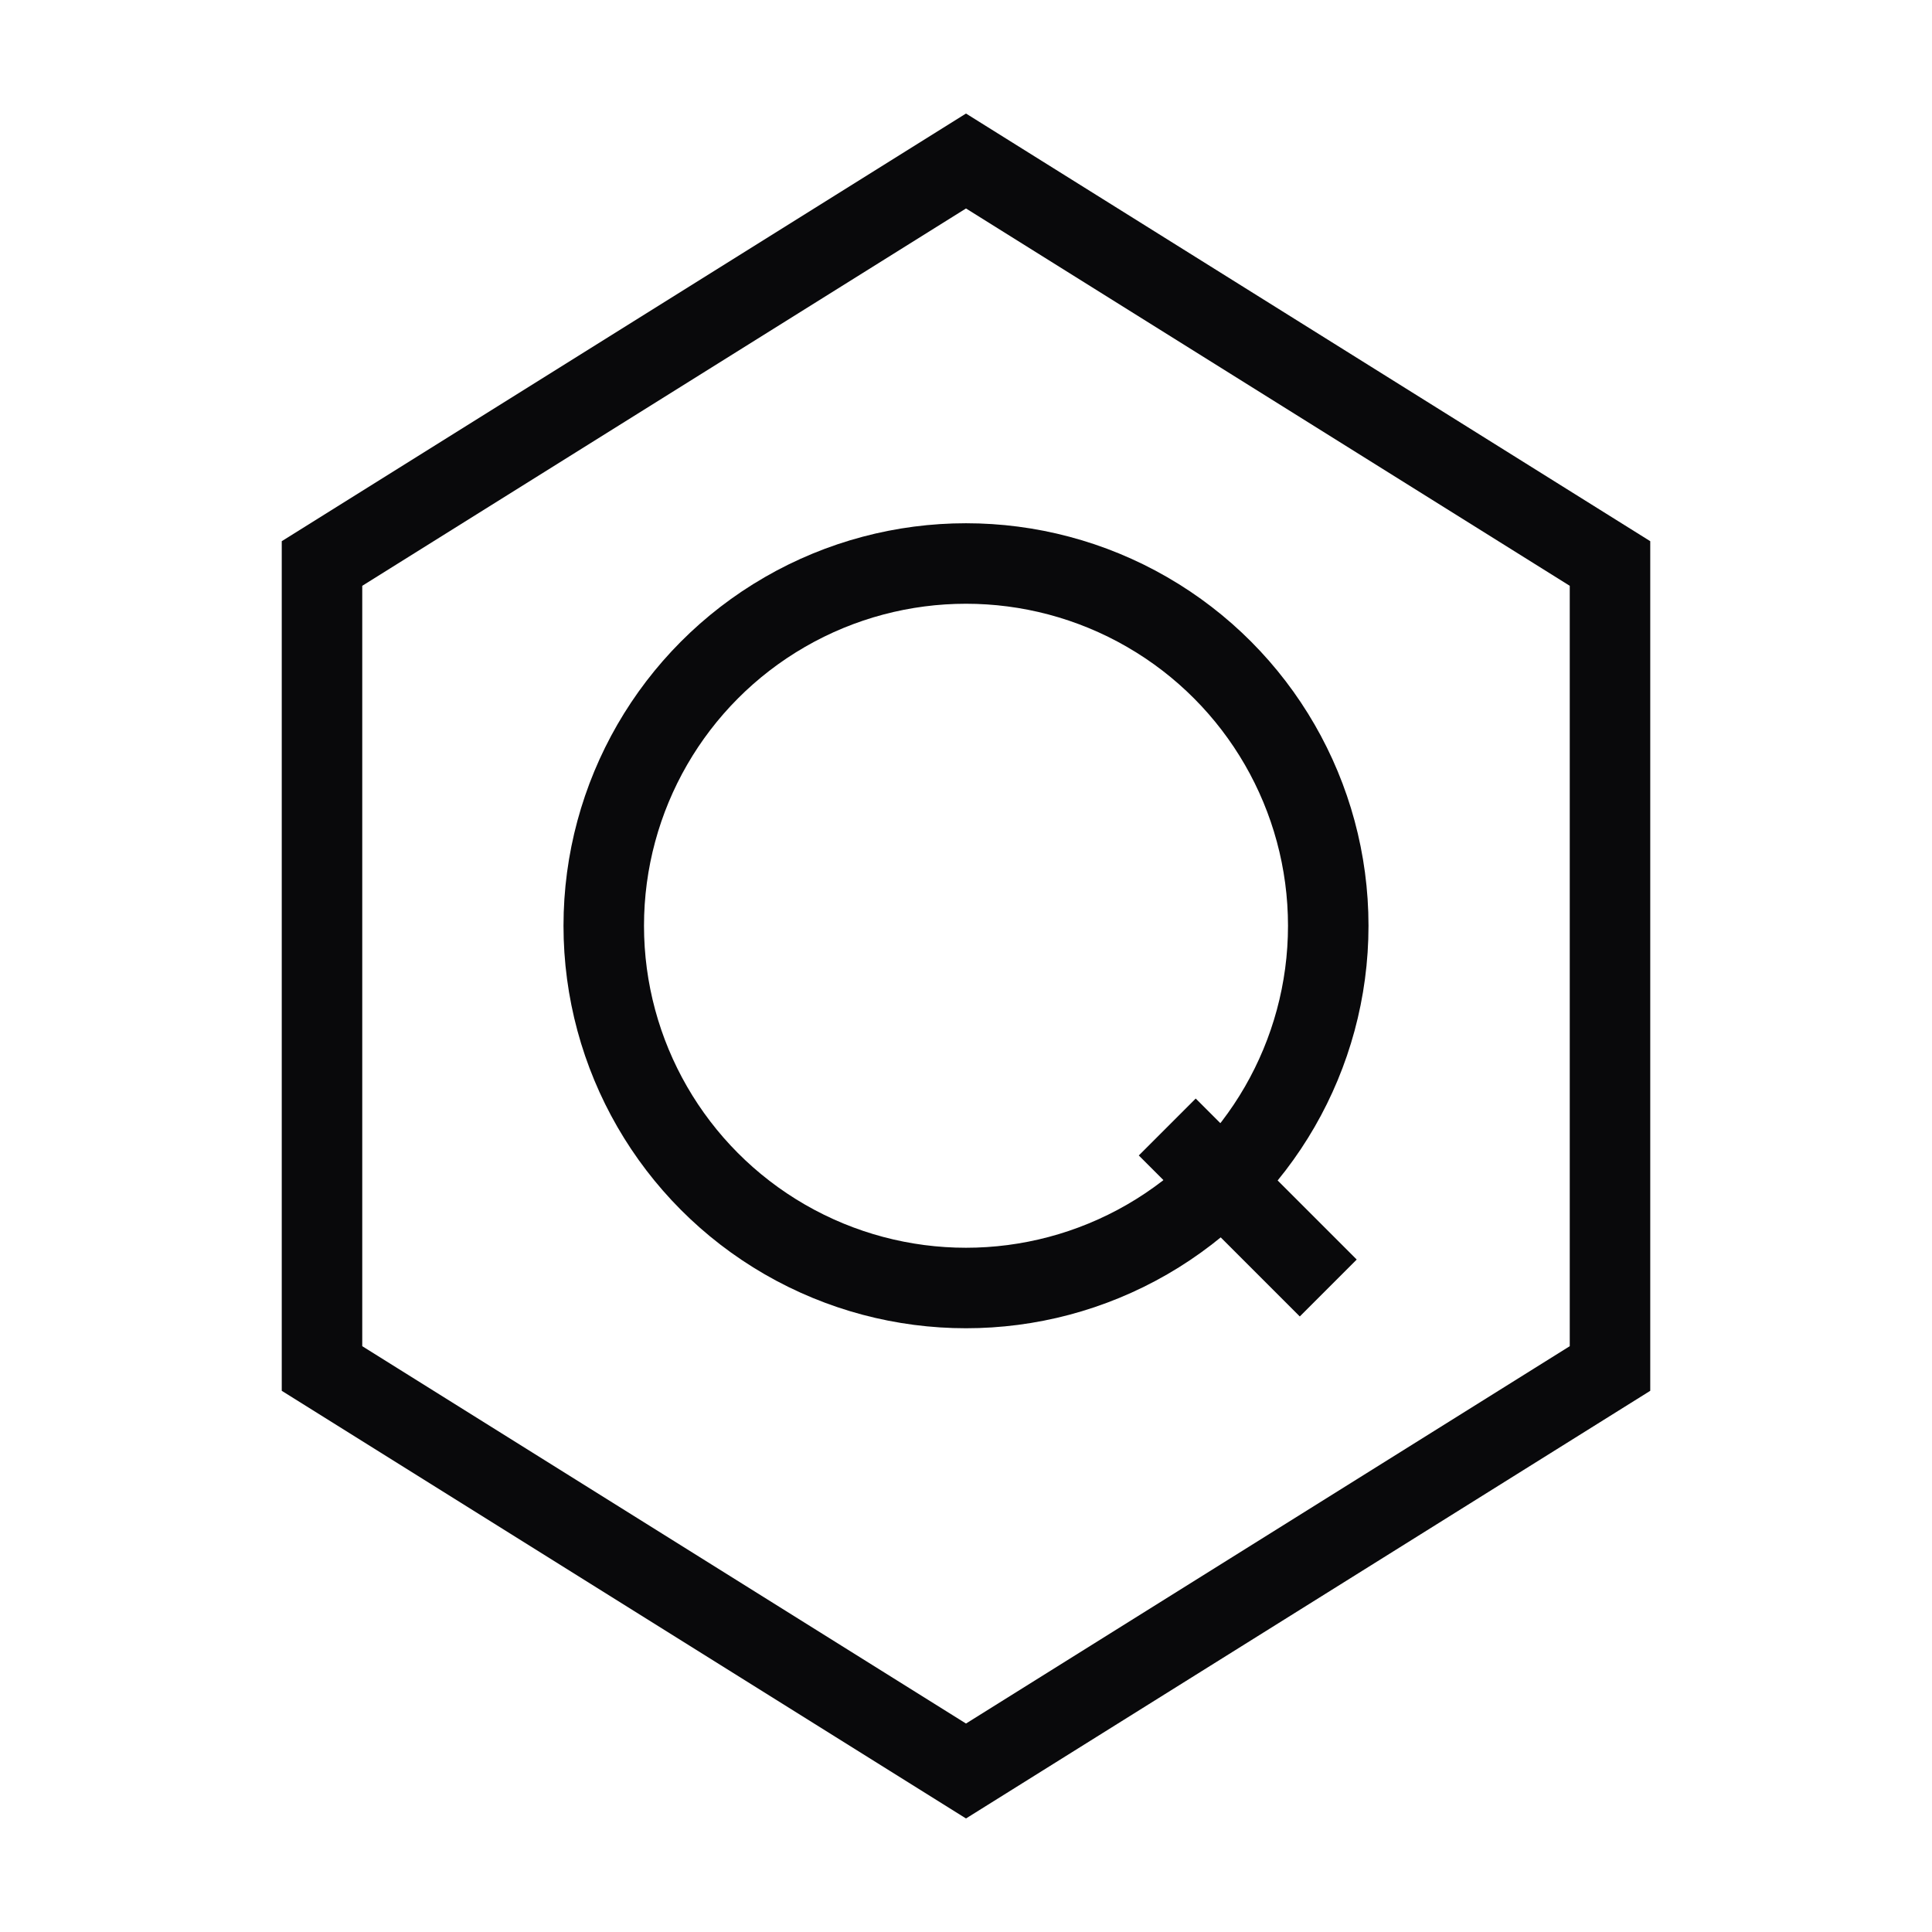
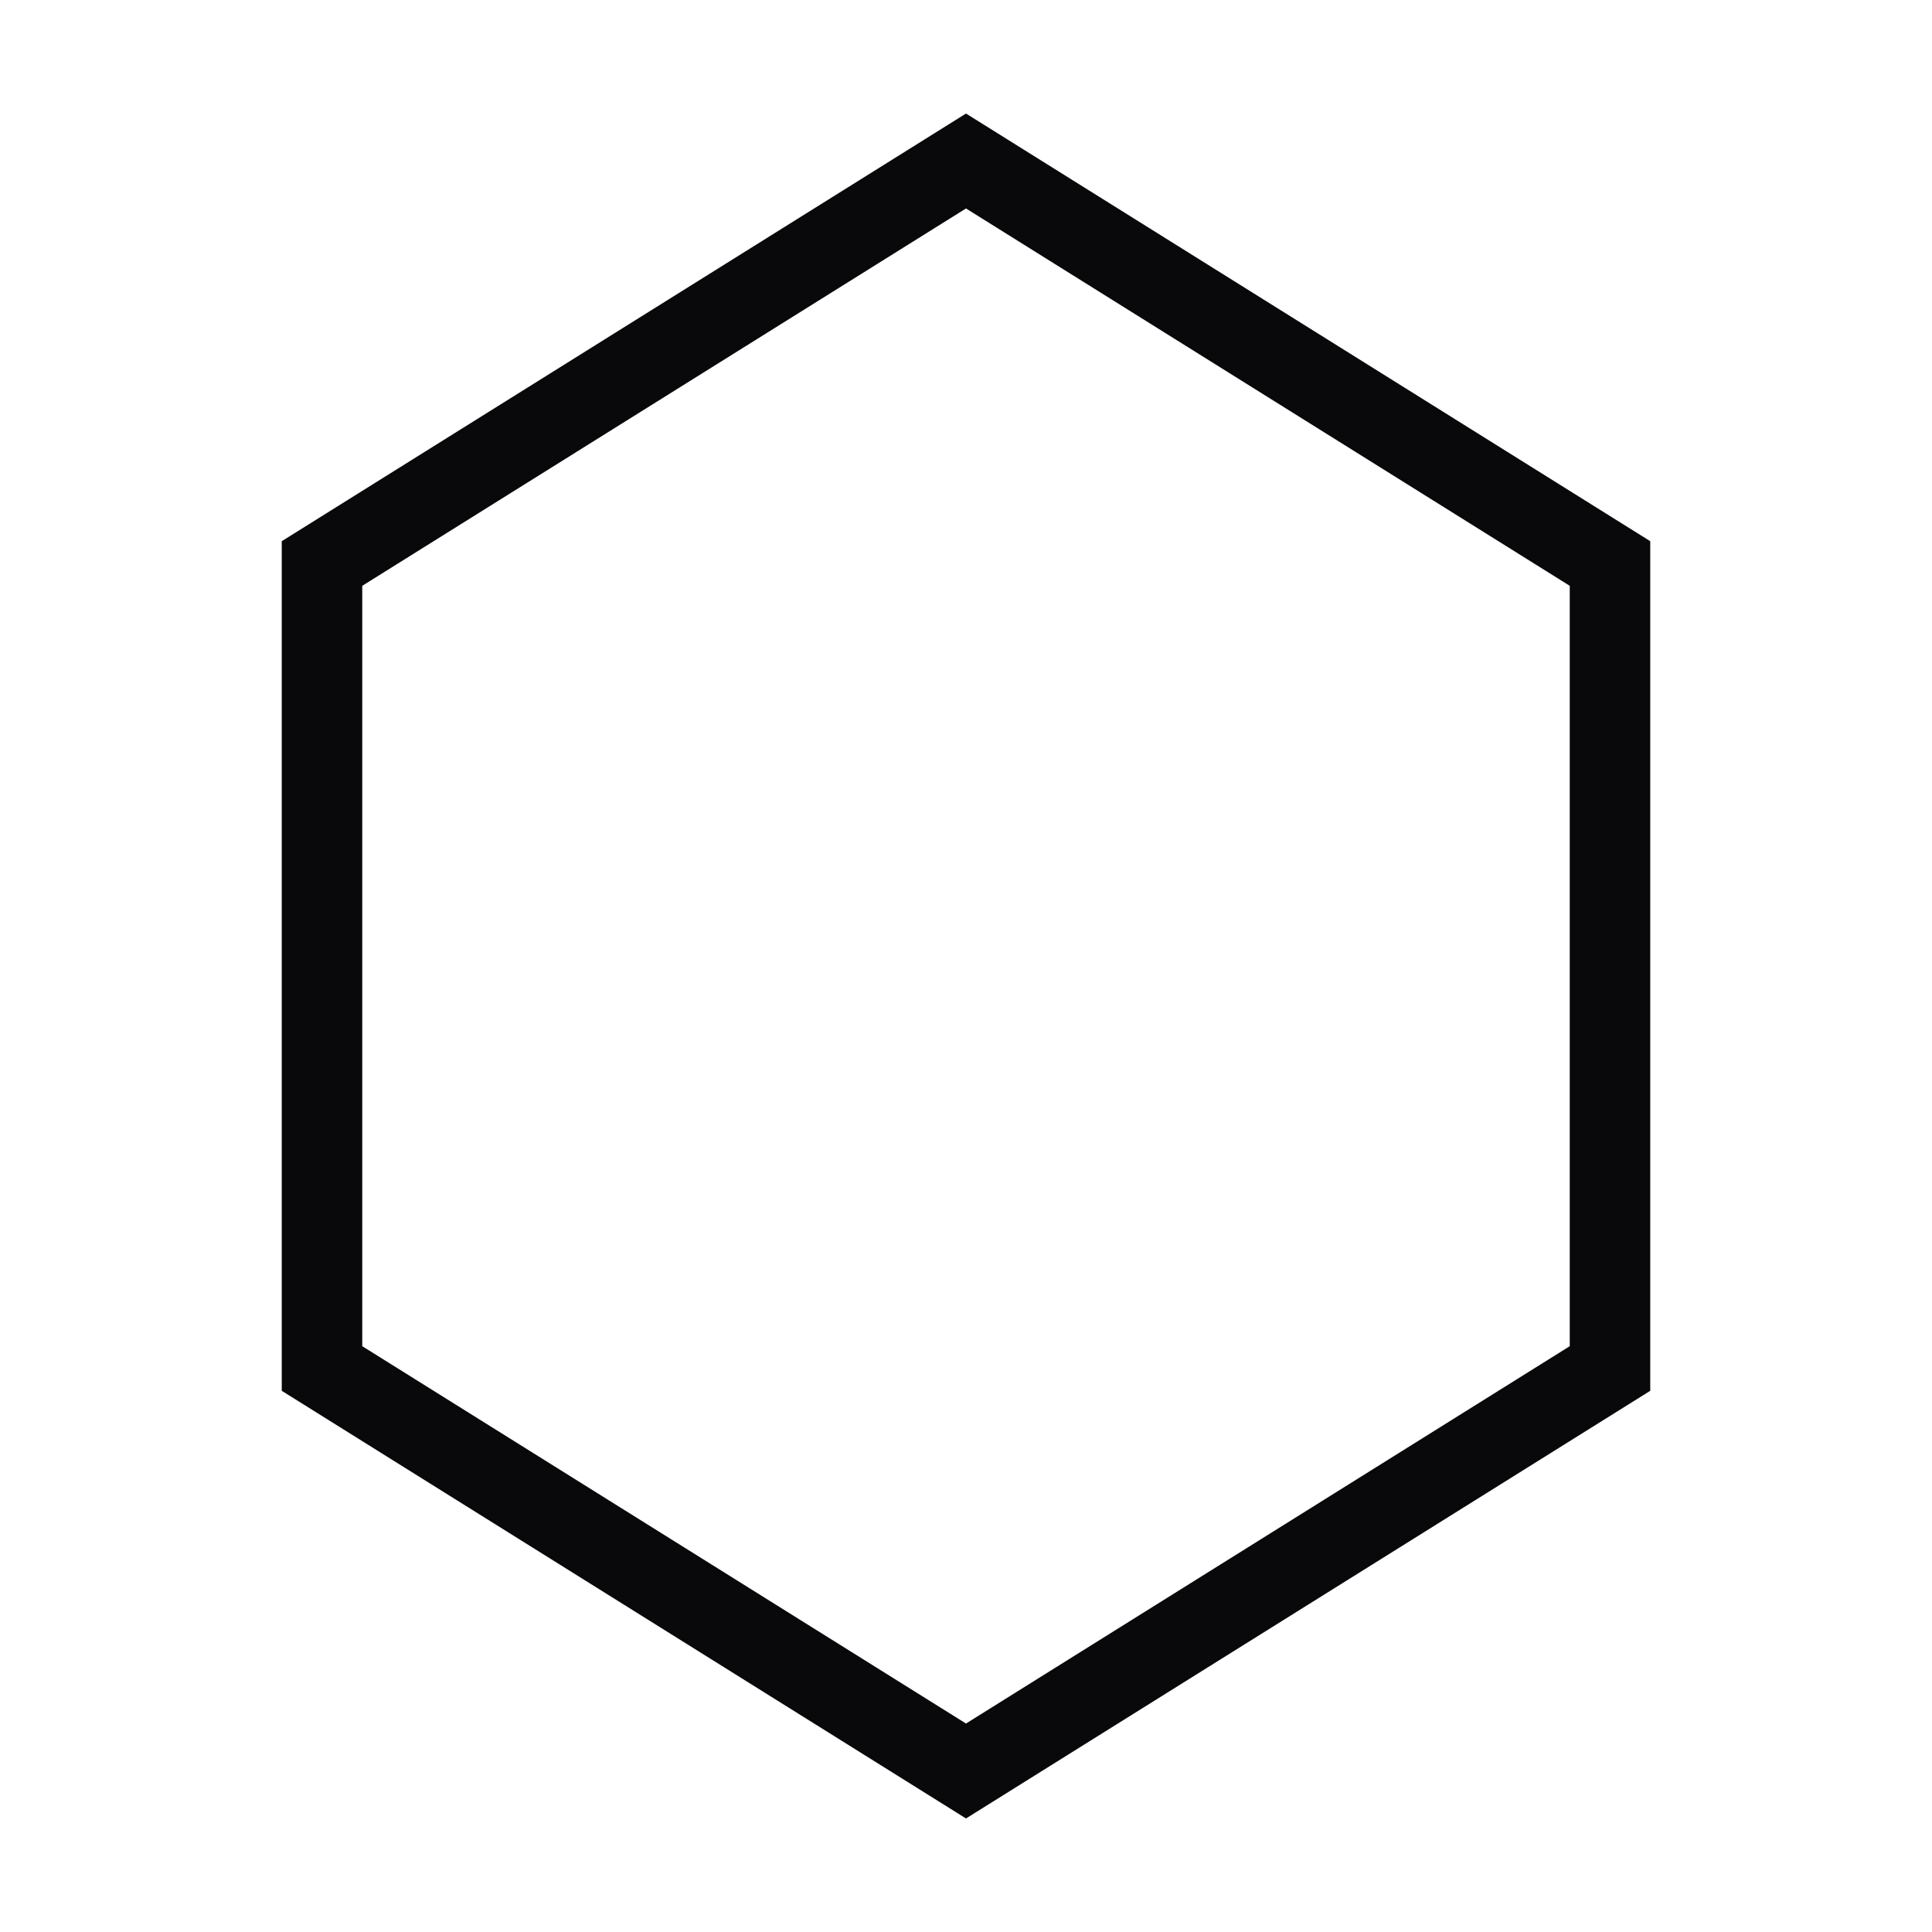
<svg xmlns="http://www.w3.org/2000/svg" viewBox="0 0 24 24" fill="none">
  <path d="M12 2L20 7V17L12 22L4 17V7L12 2Z" stroke="#09090b" strokeWidth="1.5" strokeLinejoin="miter" fill="none" />
-   <circle cx="12" cy="11.5" r="4.5" stroke="#09090b" strokeWidth="1.5" fill="none" />
-   <line x1="14.5" y1="14" x2="16.5" y2="16" stroke="#09090b" strokeWidth="1.5" strokeLinecap="round" />
</svg>